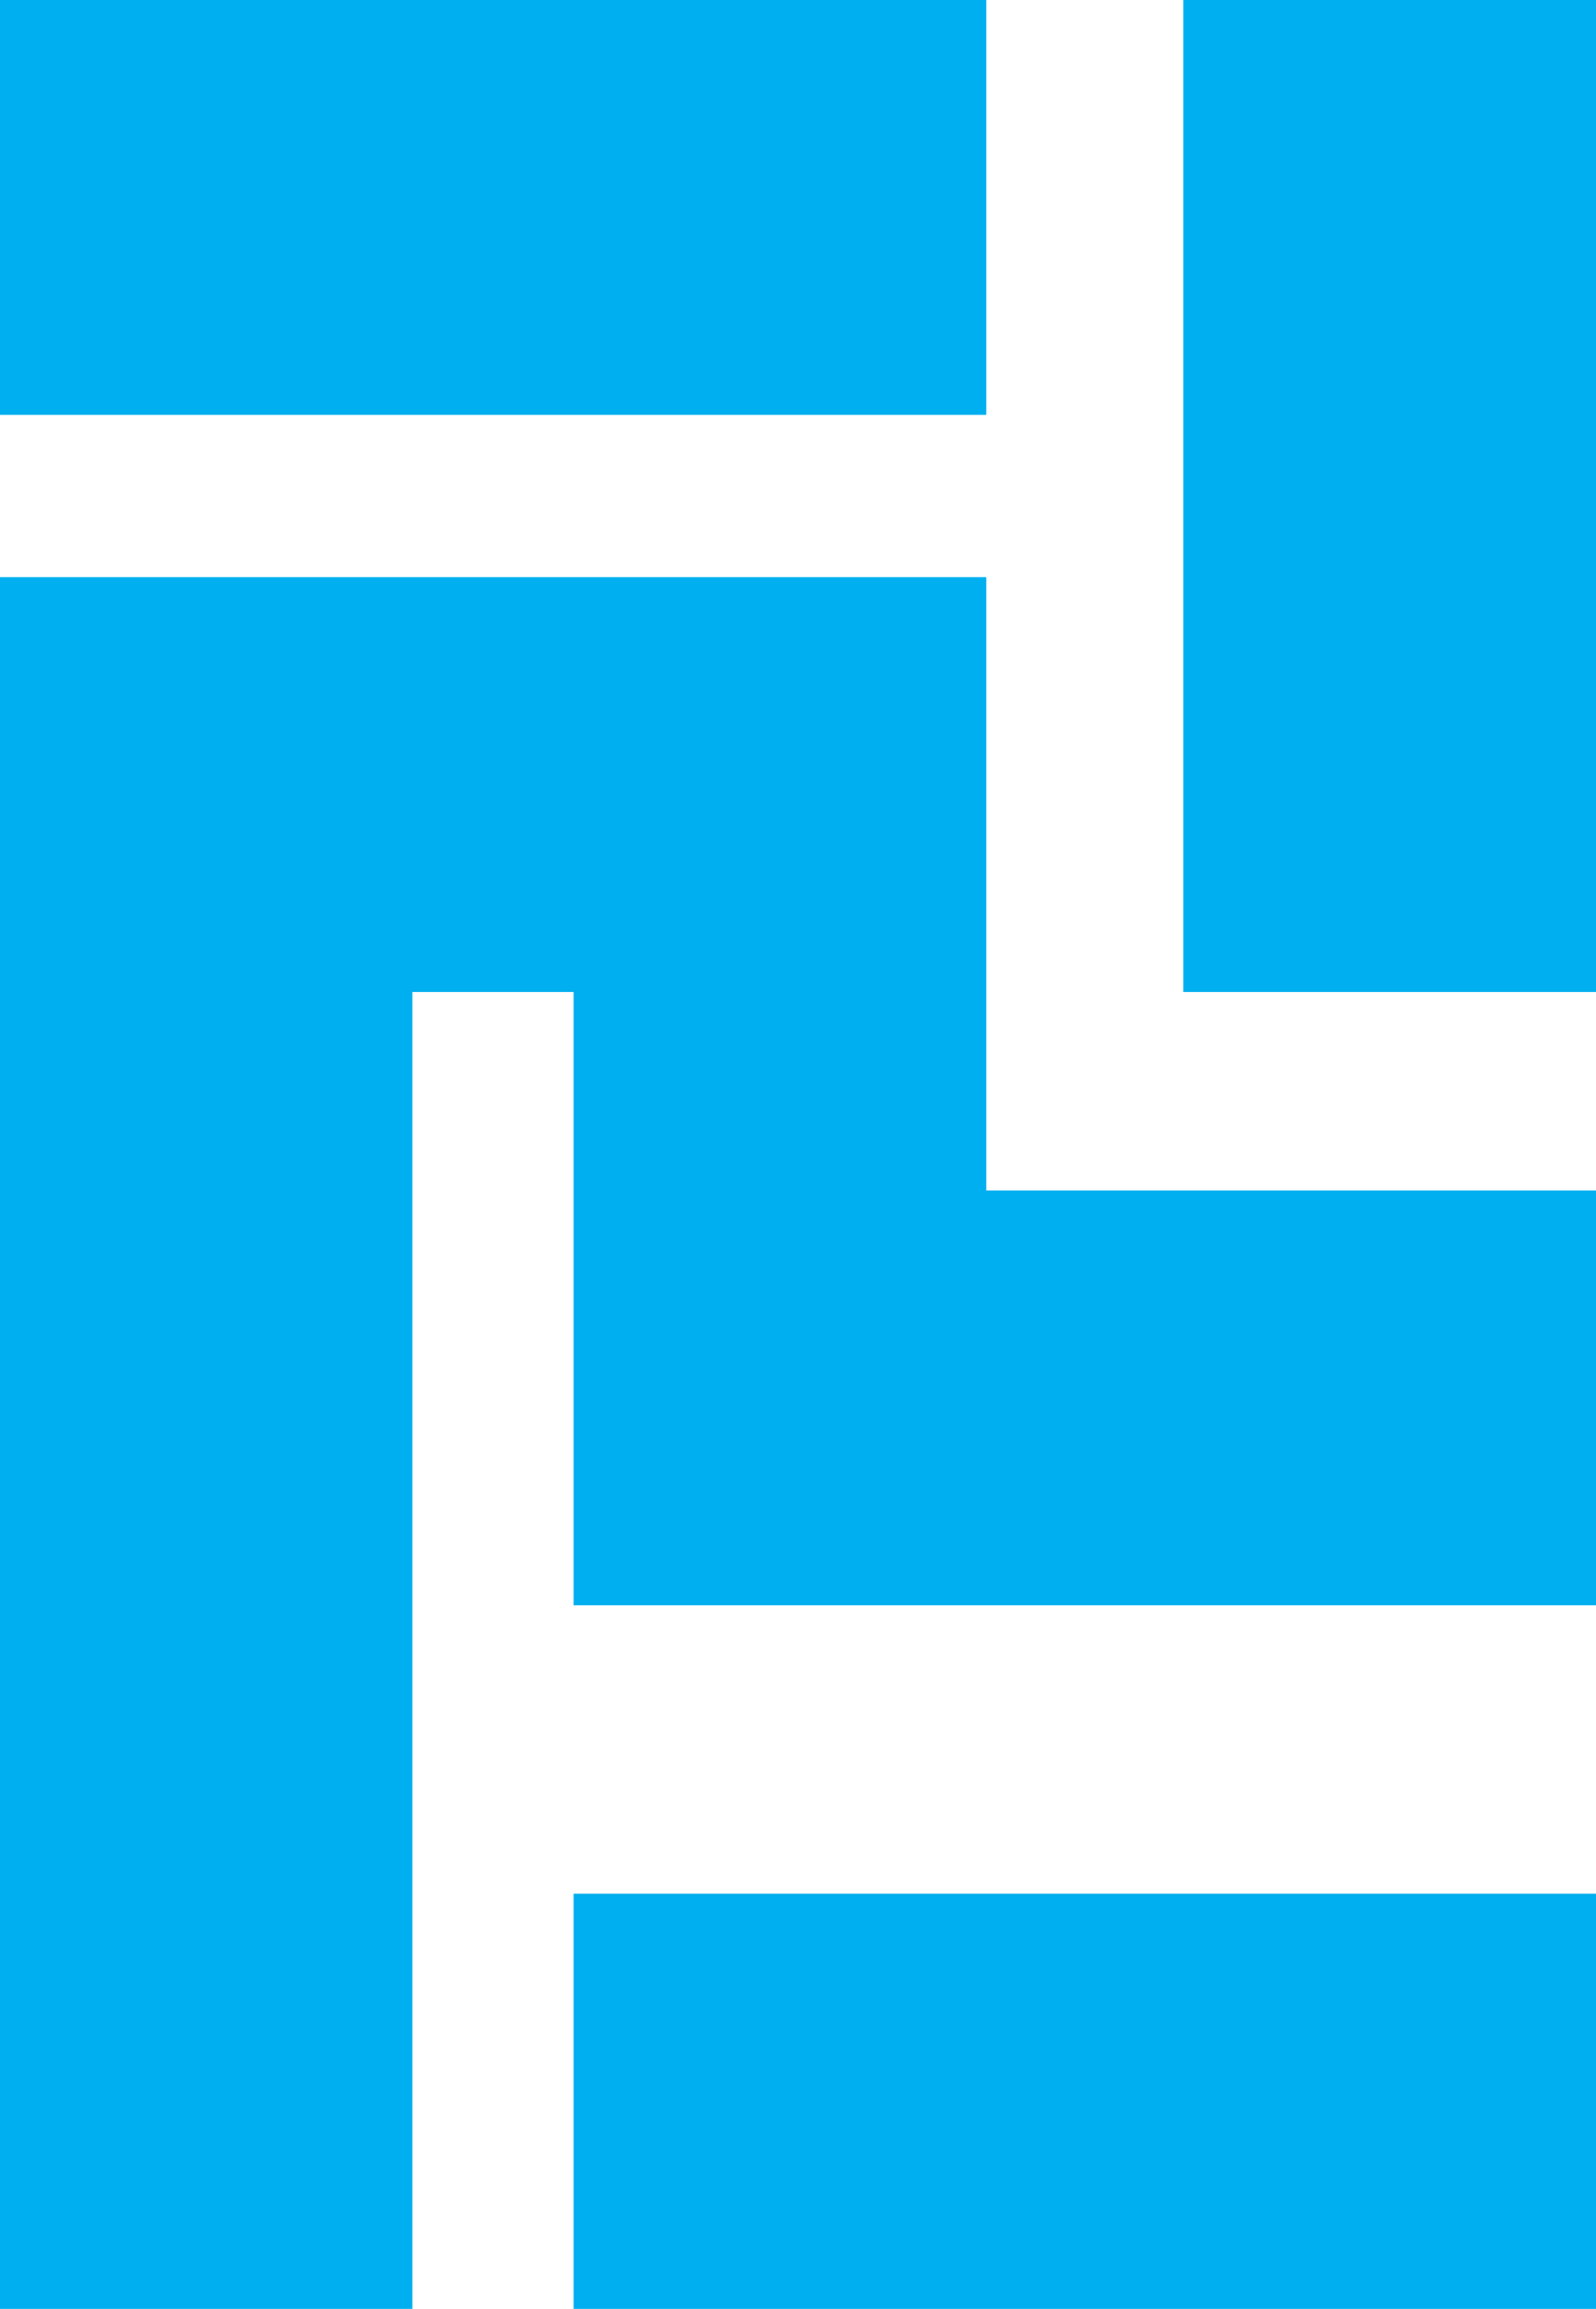
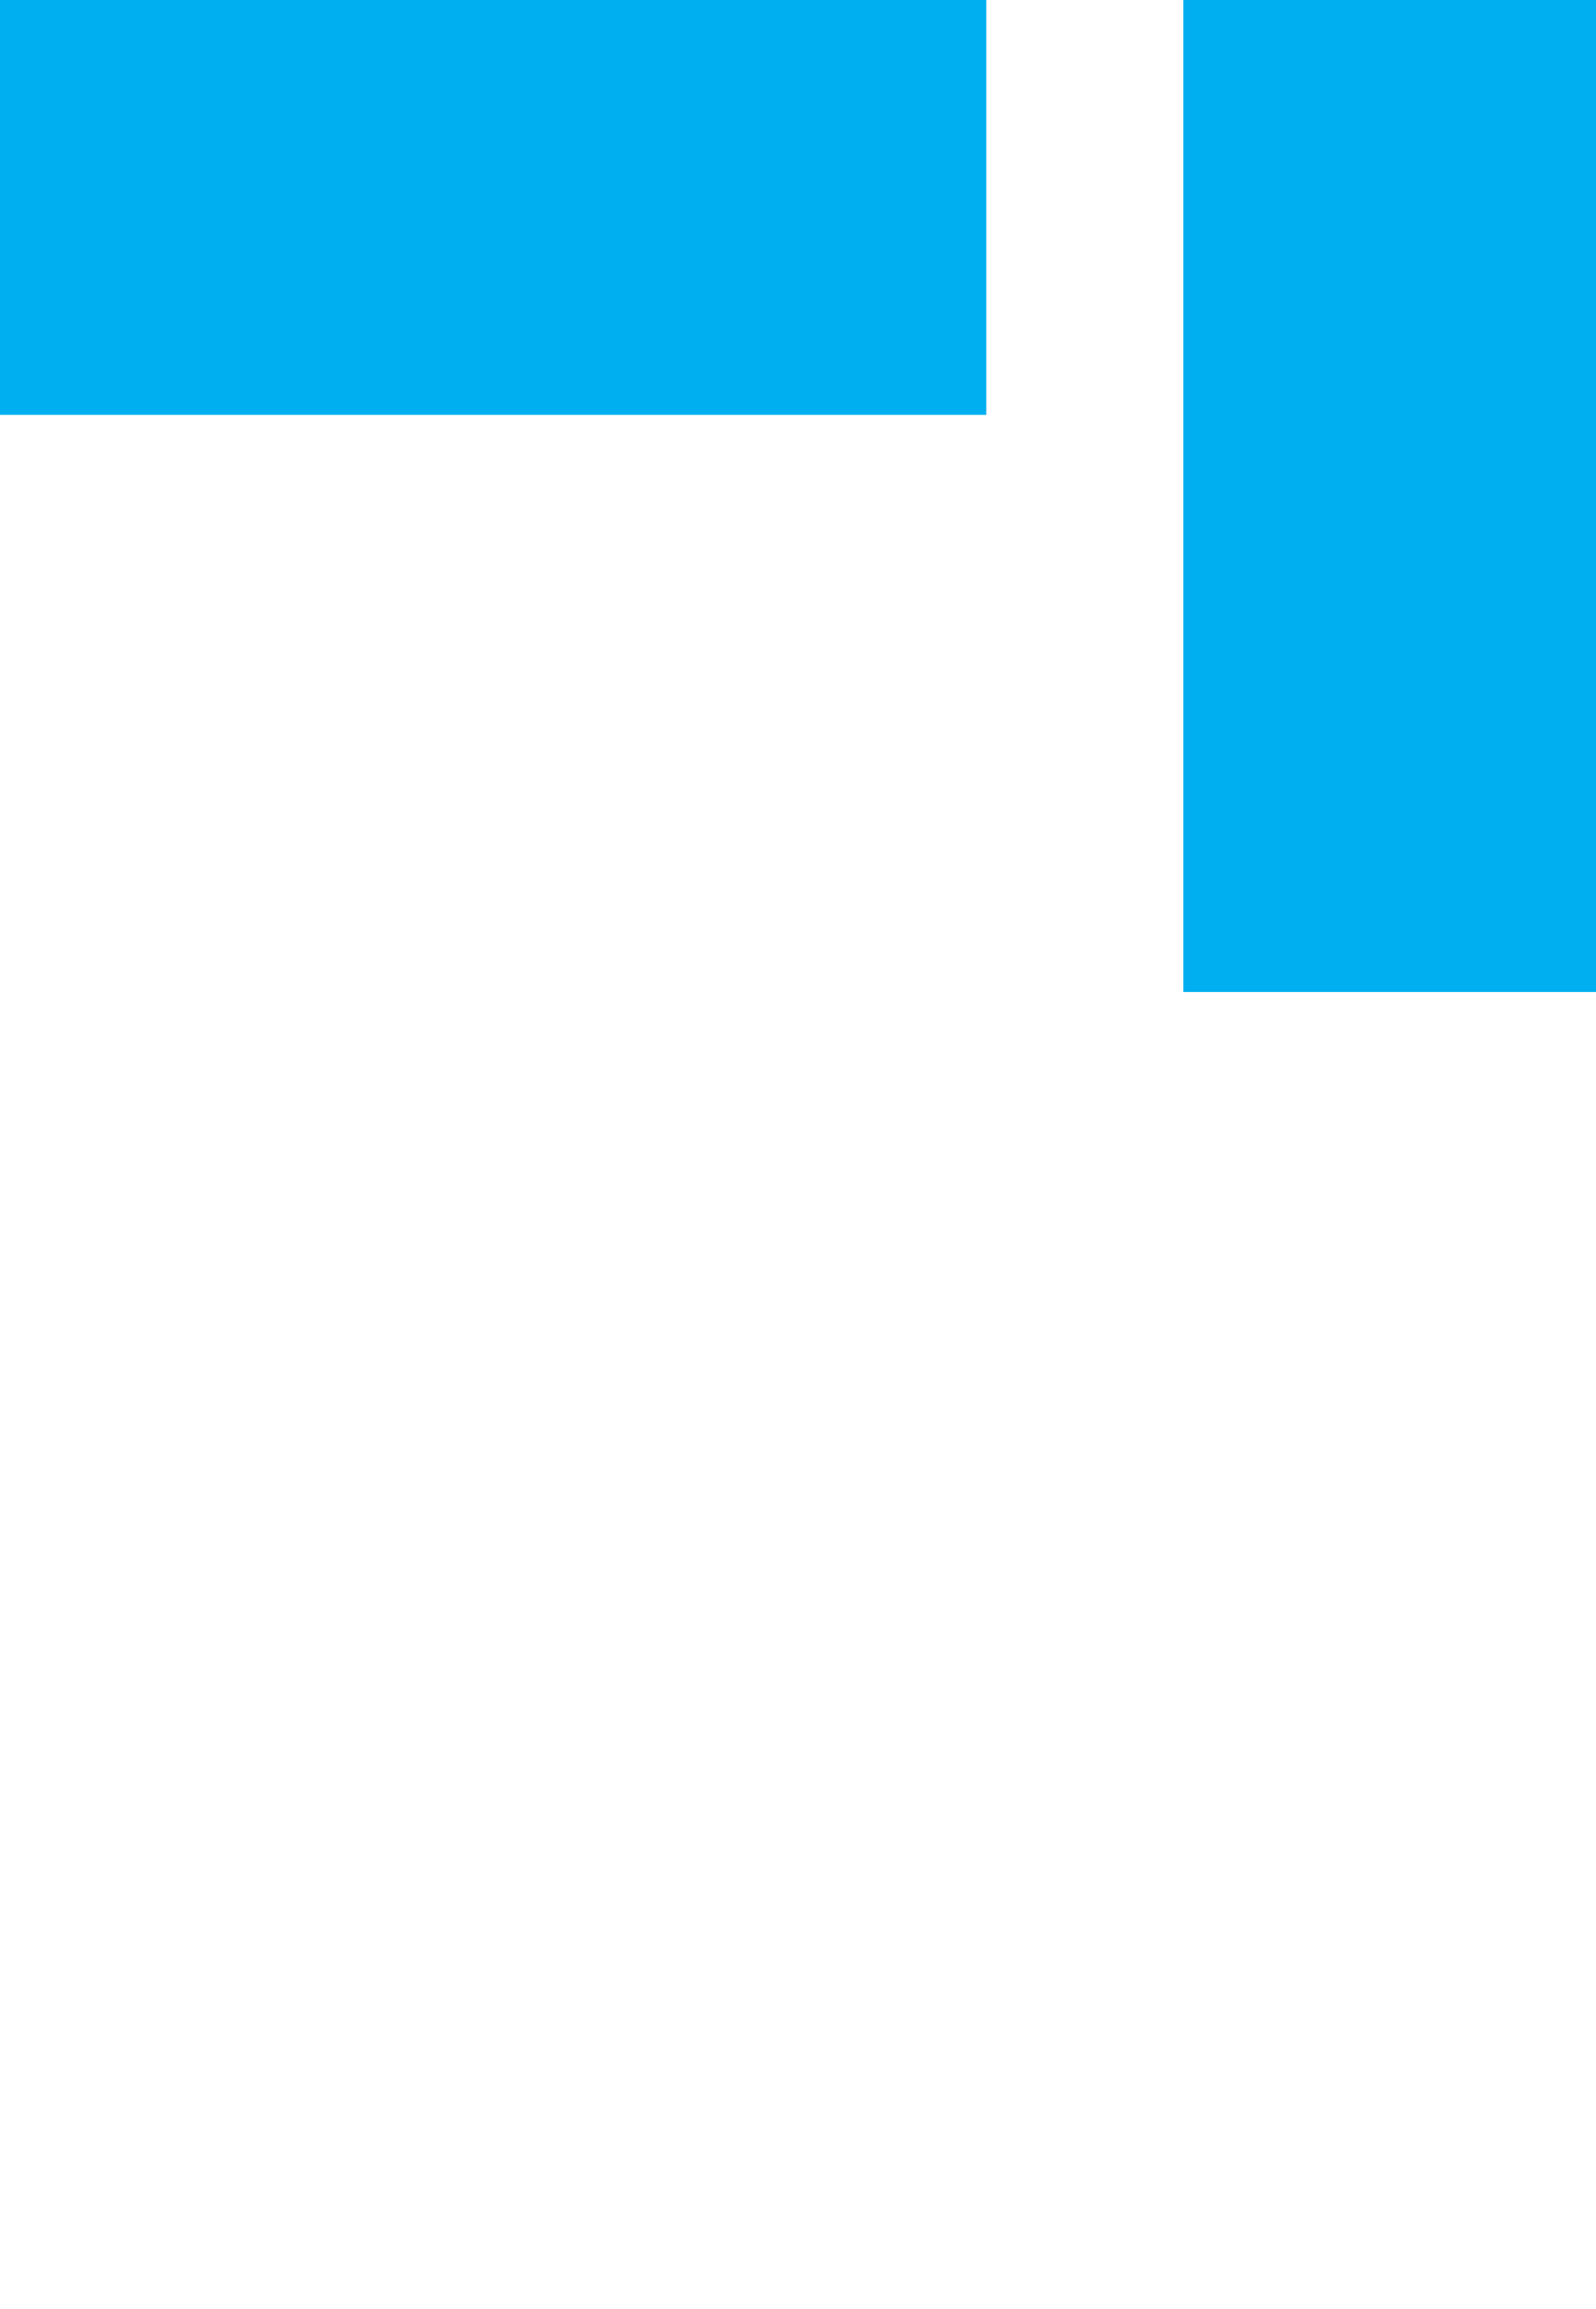
<svg xmlns="http://www.w3.org/2000/svg" width="49" height="70.851" viewBox="0 0 49 70.851" fill="none">
  <desc>			Created with Pixso.	</desc>
  <defs />
  <path id="Vector" d="M30.28 0L30.28 12.73L0 12.73L0 0L30.28 0Z" fill="#00AFEF" fill-opacity="1" fill-rule="nonzero" />
  <path id="Vector" d="M49 0L49 30.44L36.33 30.44L36.33 0L49 0Z" fill="#00AFEF" fill-opacity="1" fill-rule="nonzero" />
-   <path id="Vector" d="M49 36.53L49 49.26L17.61 49.26L17.61 30.44L12.66 30.44L12.66 70.85L0 70.85L0 17.71L30.28 17.71L30.28 36.53L49 36.53Z" fill="#00AFEF" fill-opacity="1" fill-rule="nonzero" />
-   <path id="Vector" d="M49 58.11L49 70.85L17.61 70.85L17.61 58.11L49 58.11Z" fill="#00AFEF" fill-opacity="1" fill-rule="nonzero" />
</svg>